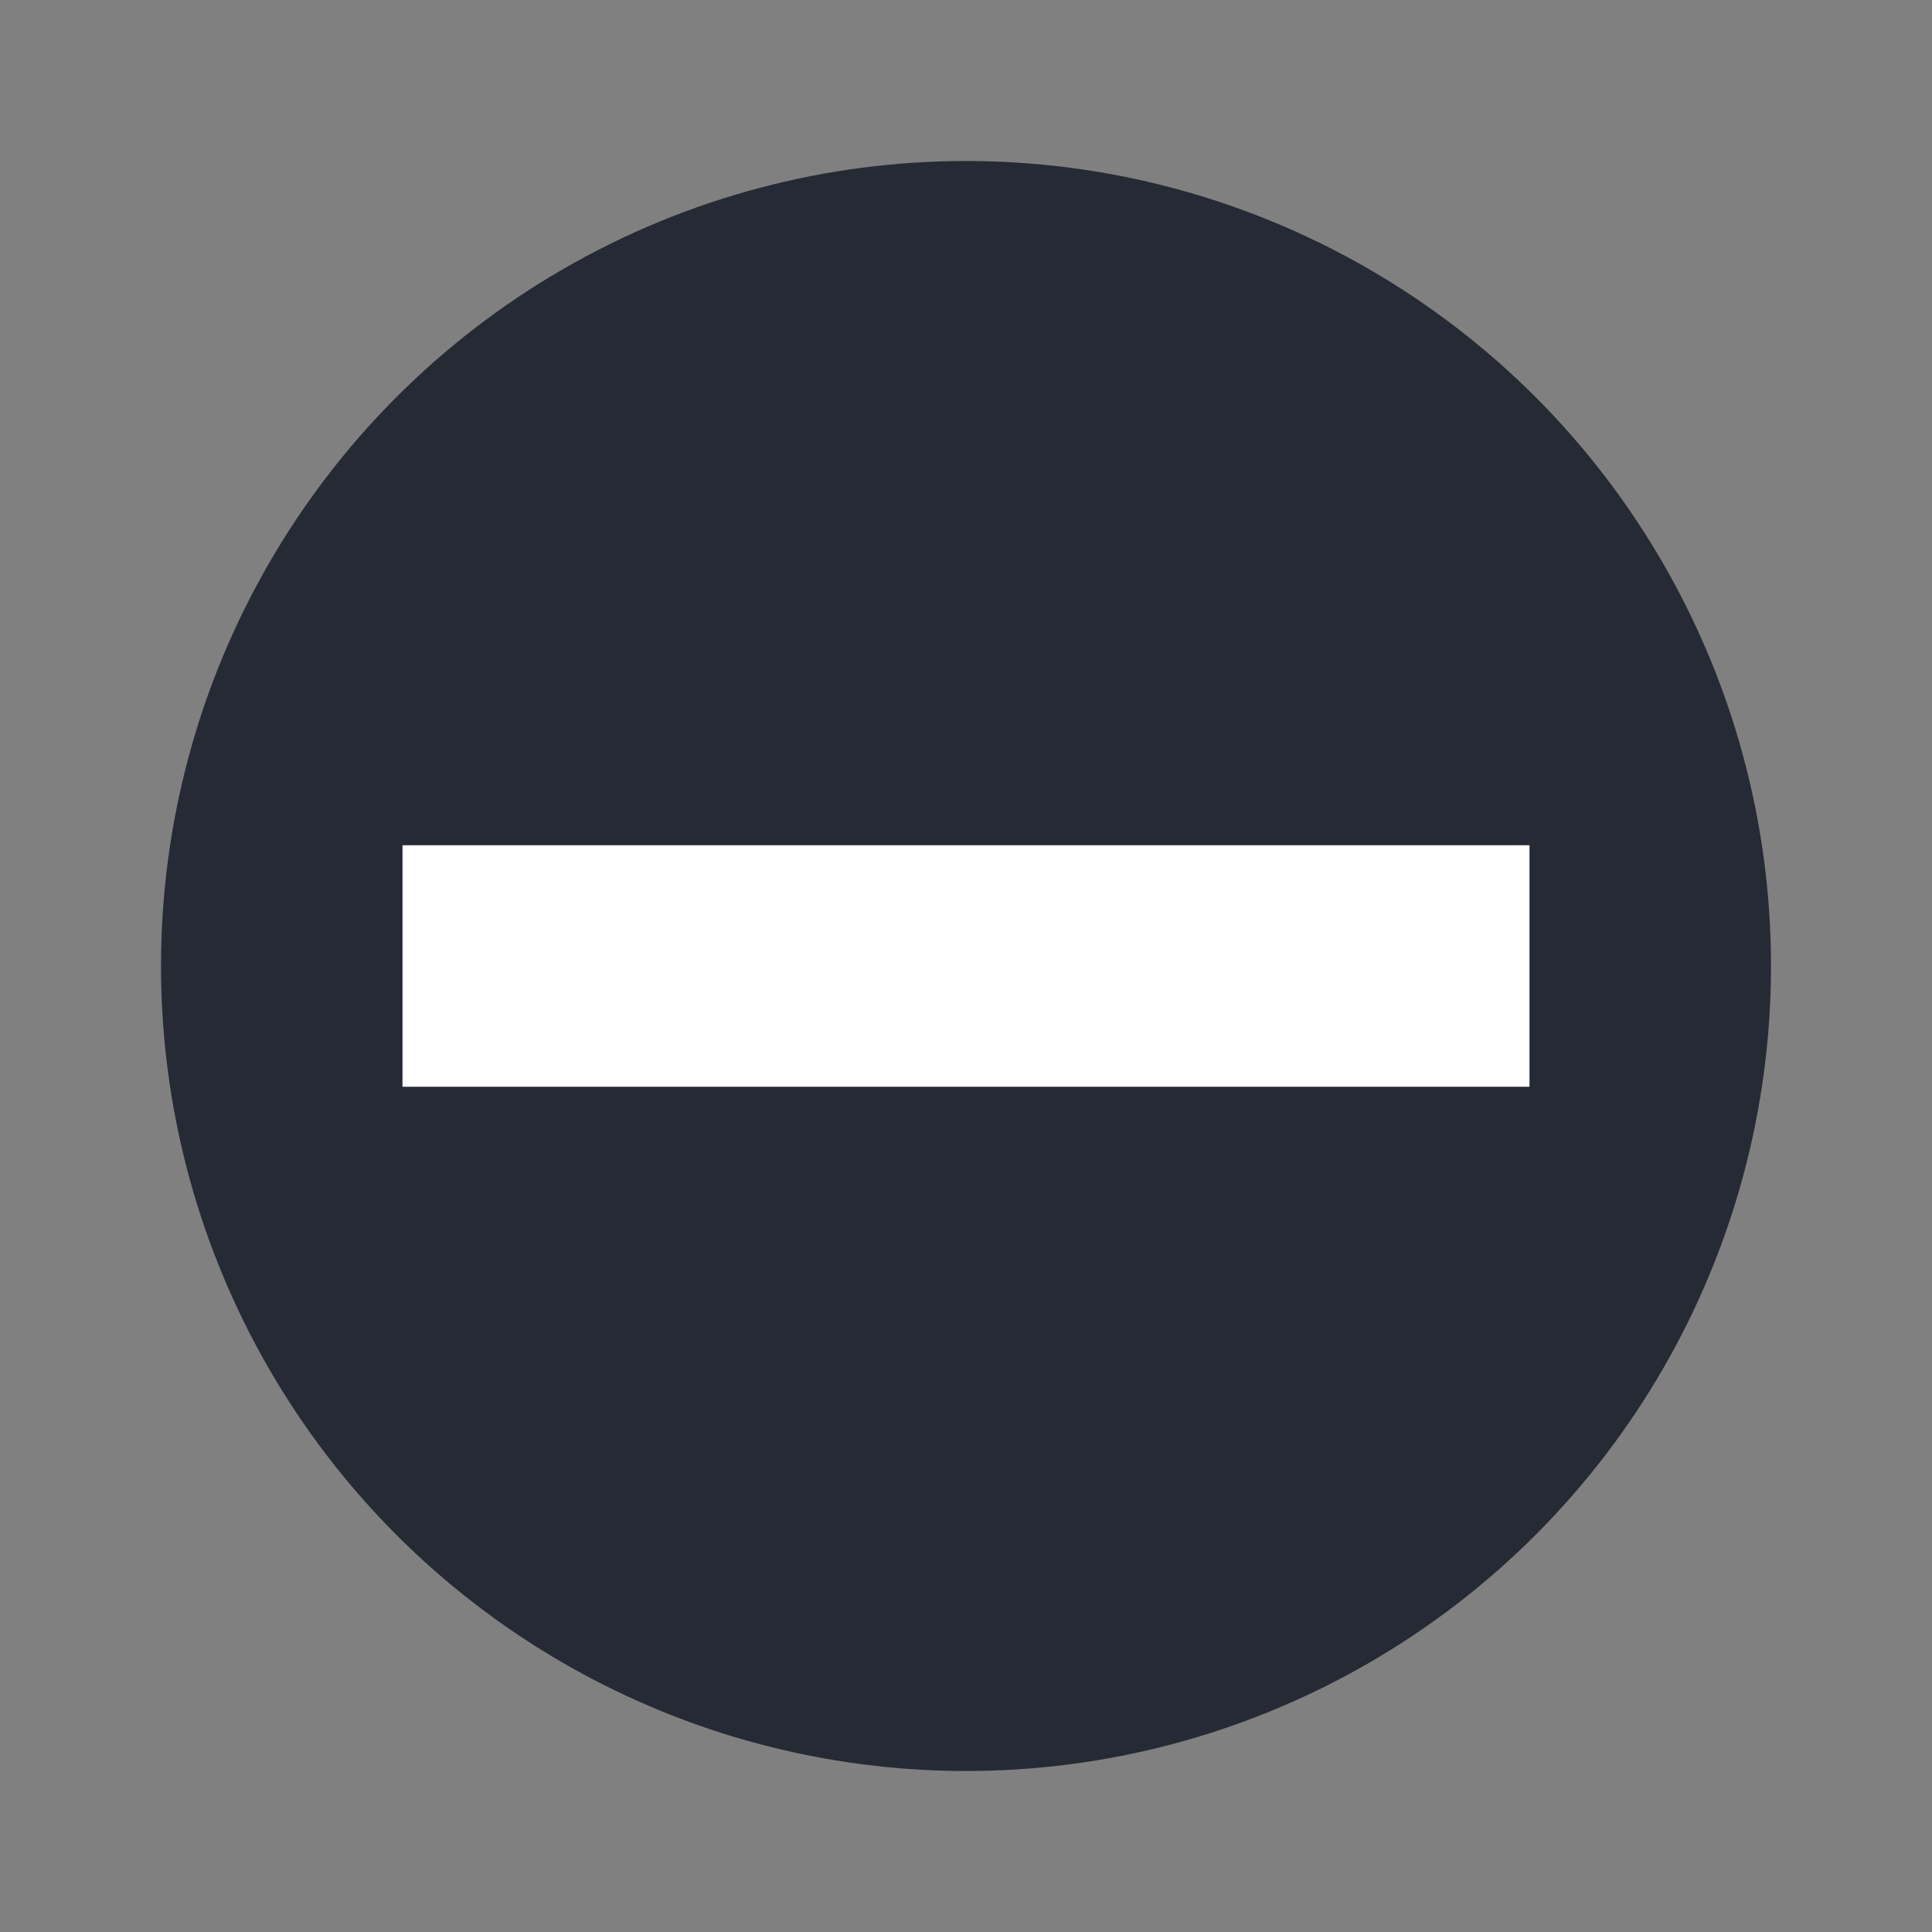
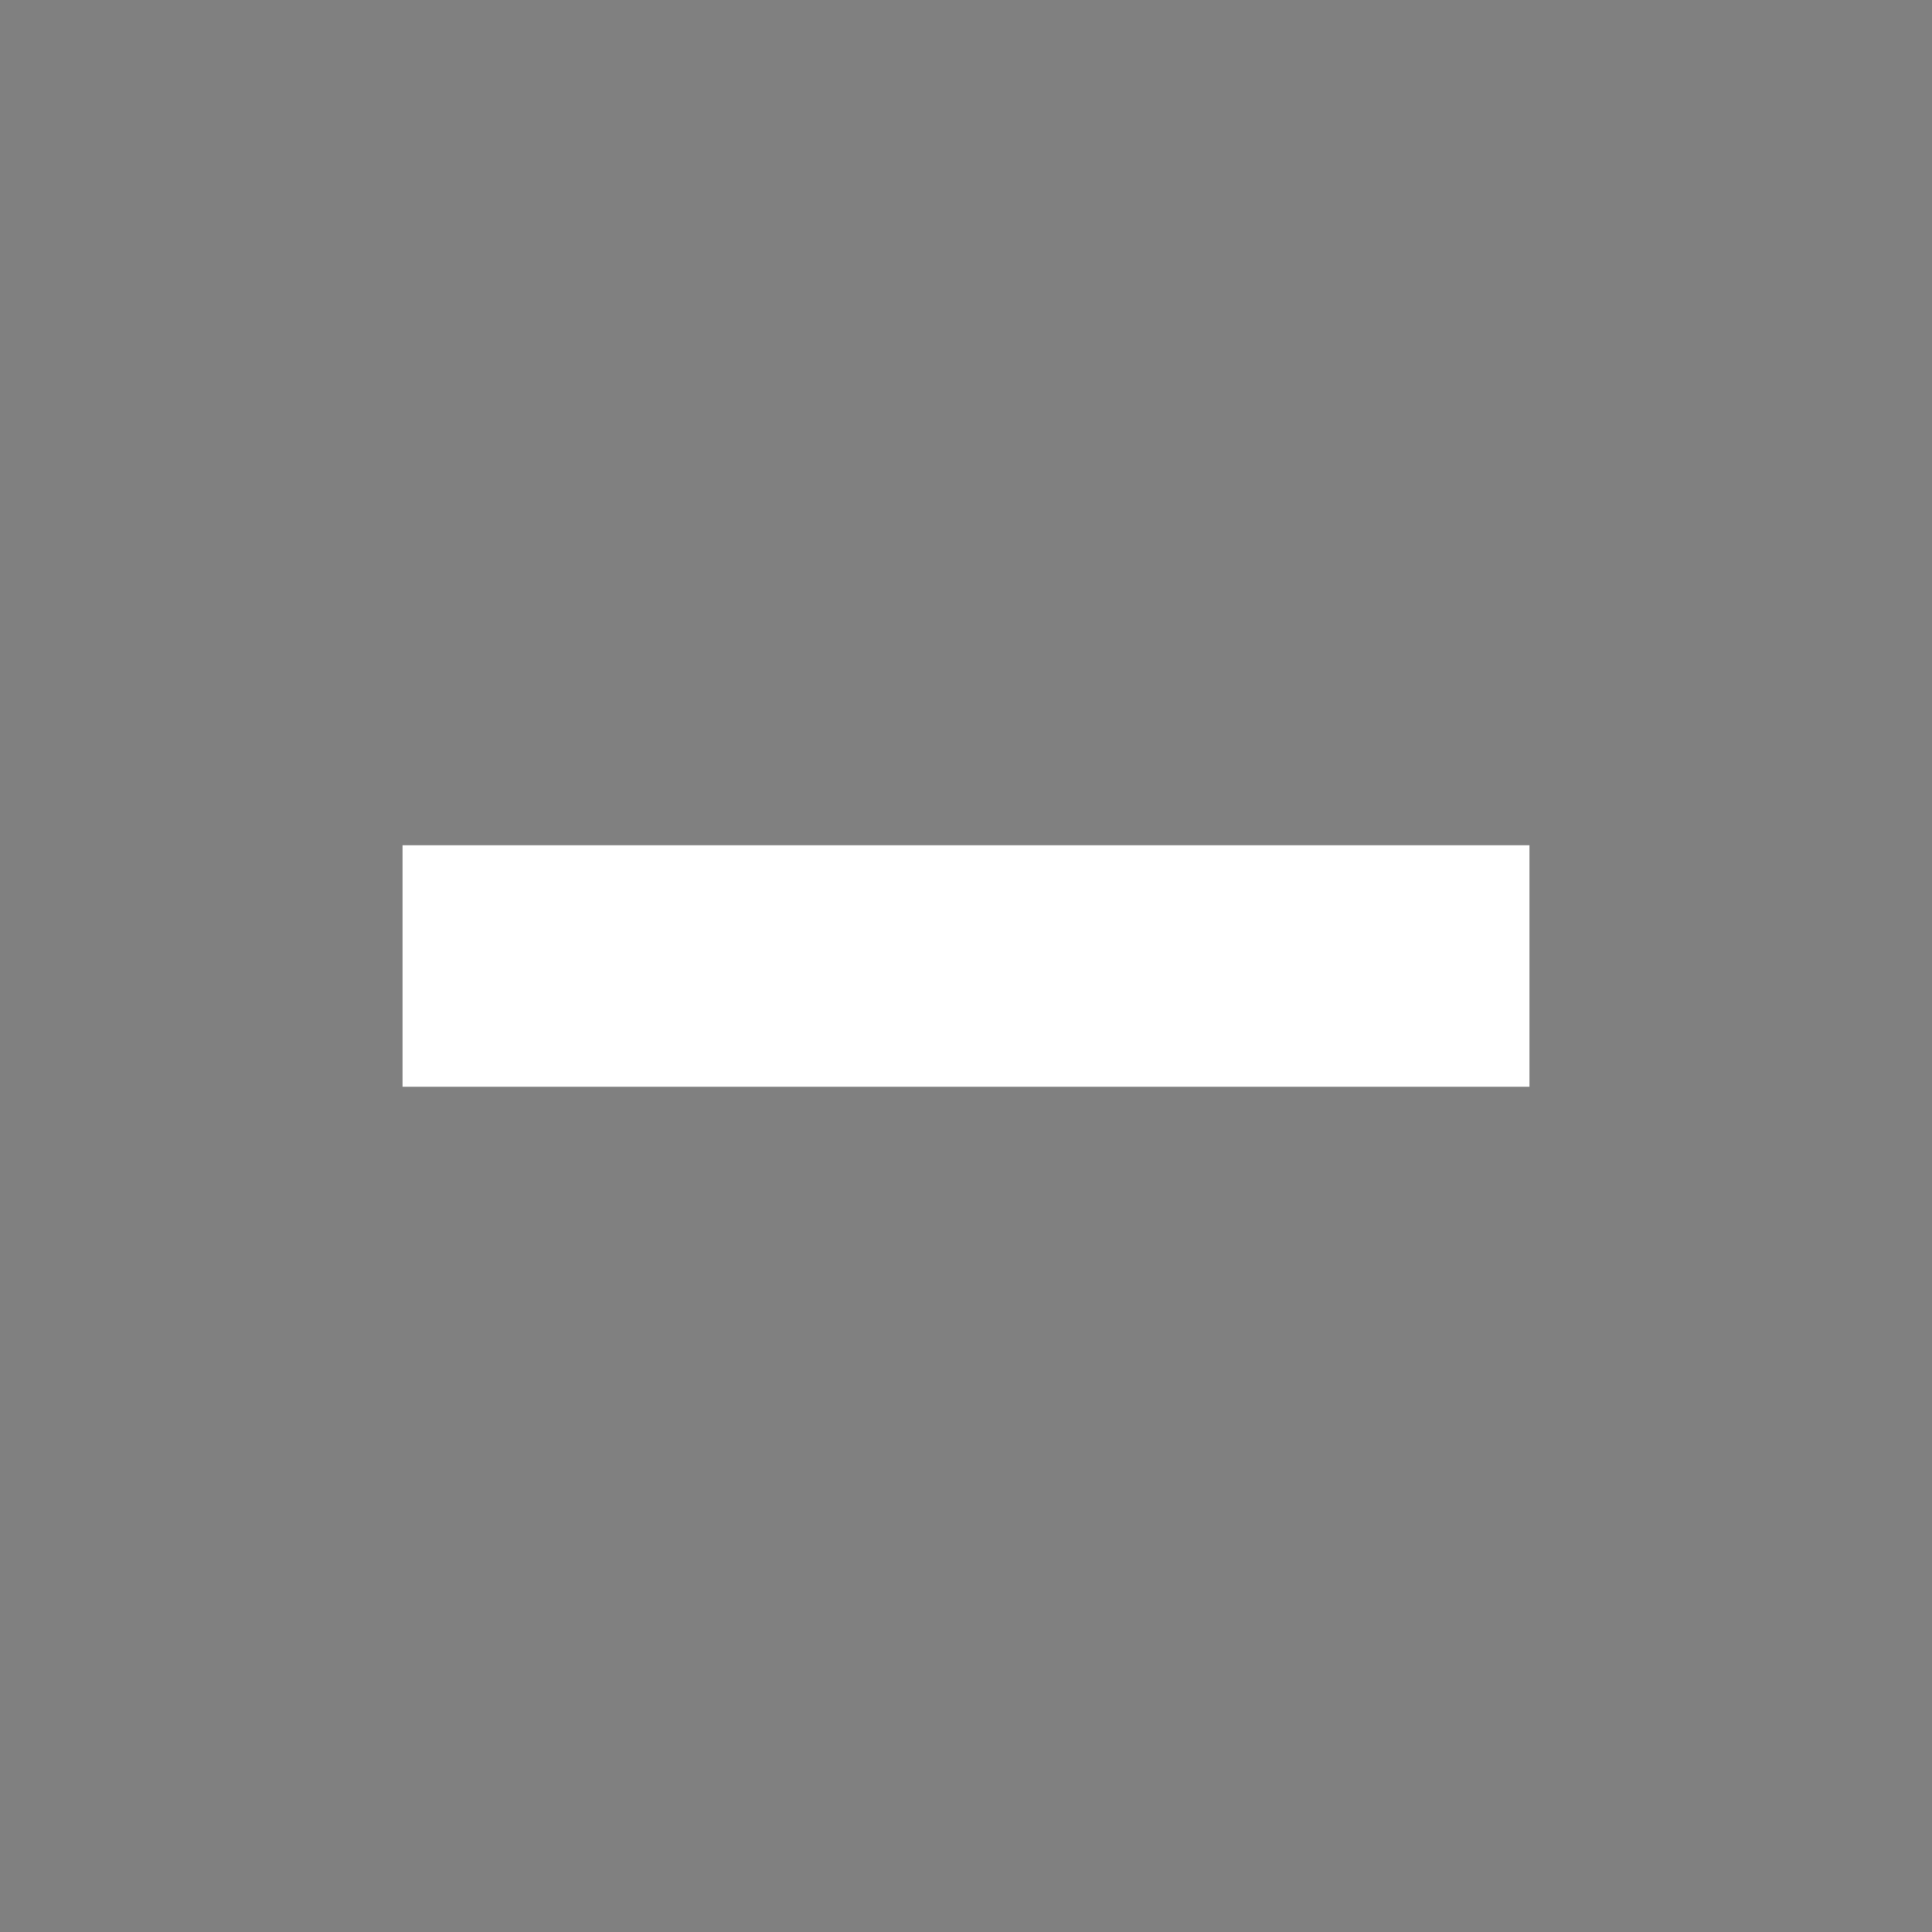
<svg xmlns="http://www.w3.org/2000/svg" width="48" height="48" version="1.1" viewBox="0 0 48 48">
  <rect x="0" y="0" width="48" height="48" fill="#808080" stroke="none" />
-   <circle style="fill:#252a35" cx="24" cy="24" r="20" />
  <rect style="fill:#ffffff" width="6" height="28" x="-27" y="10" transform="matrix(0,-1,1,0,0,0)" />
</svg>